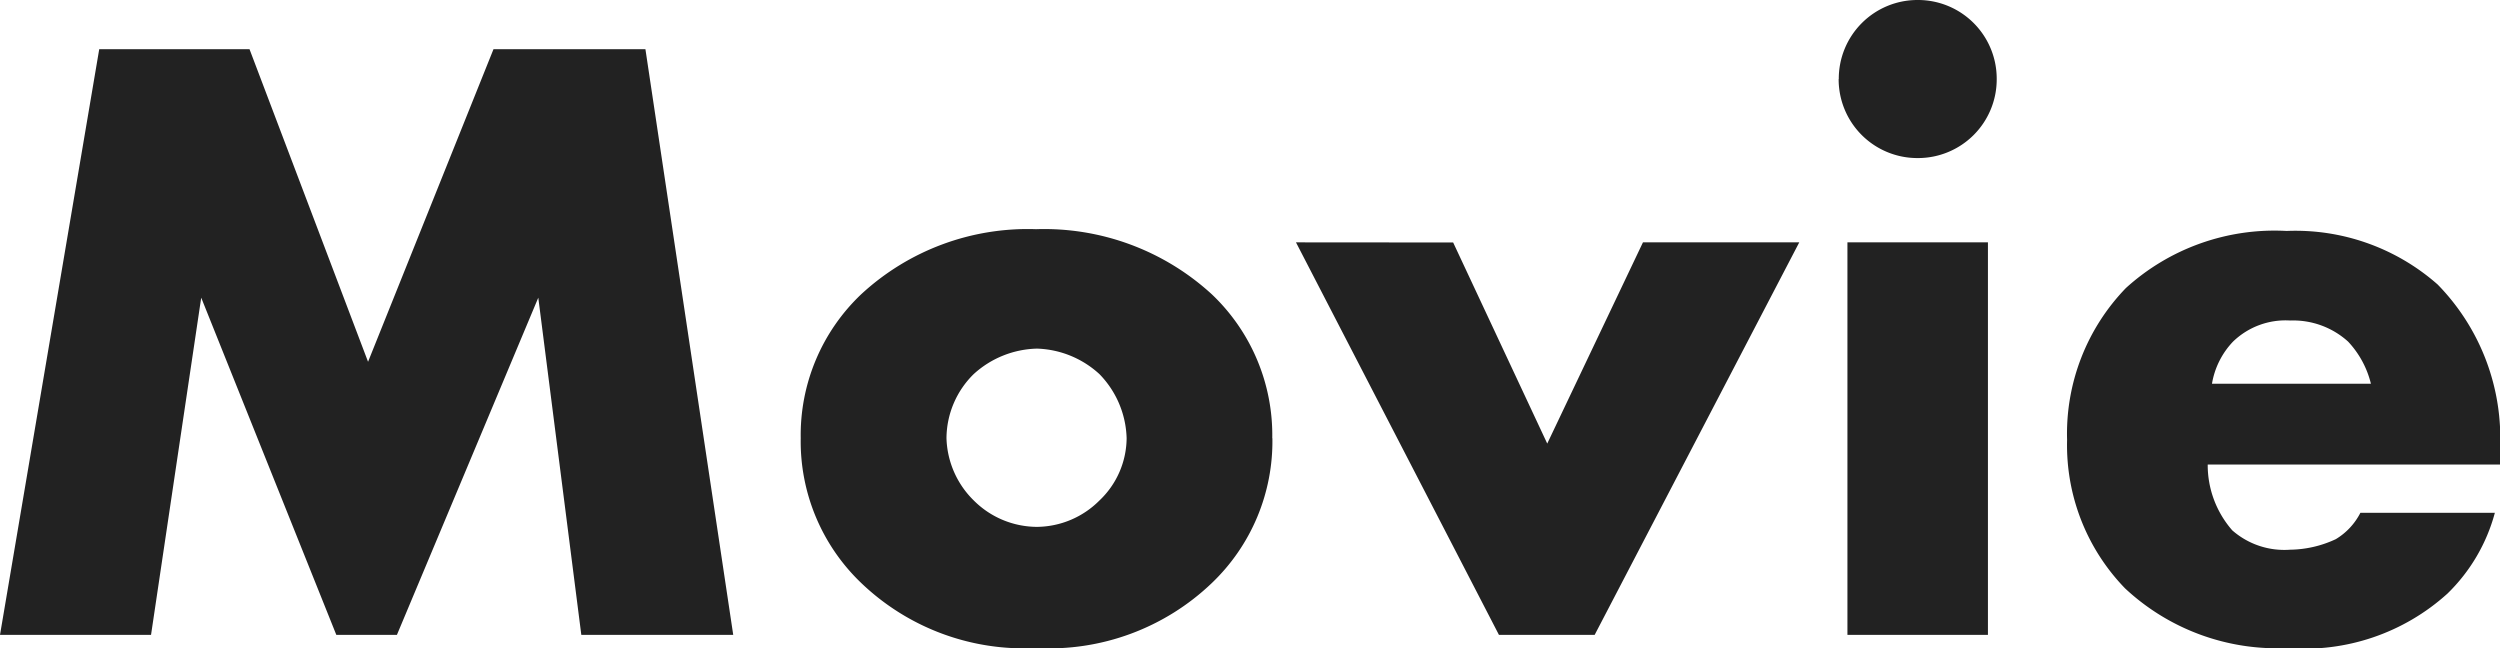
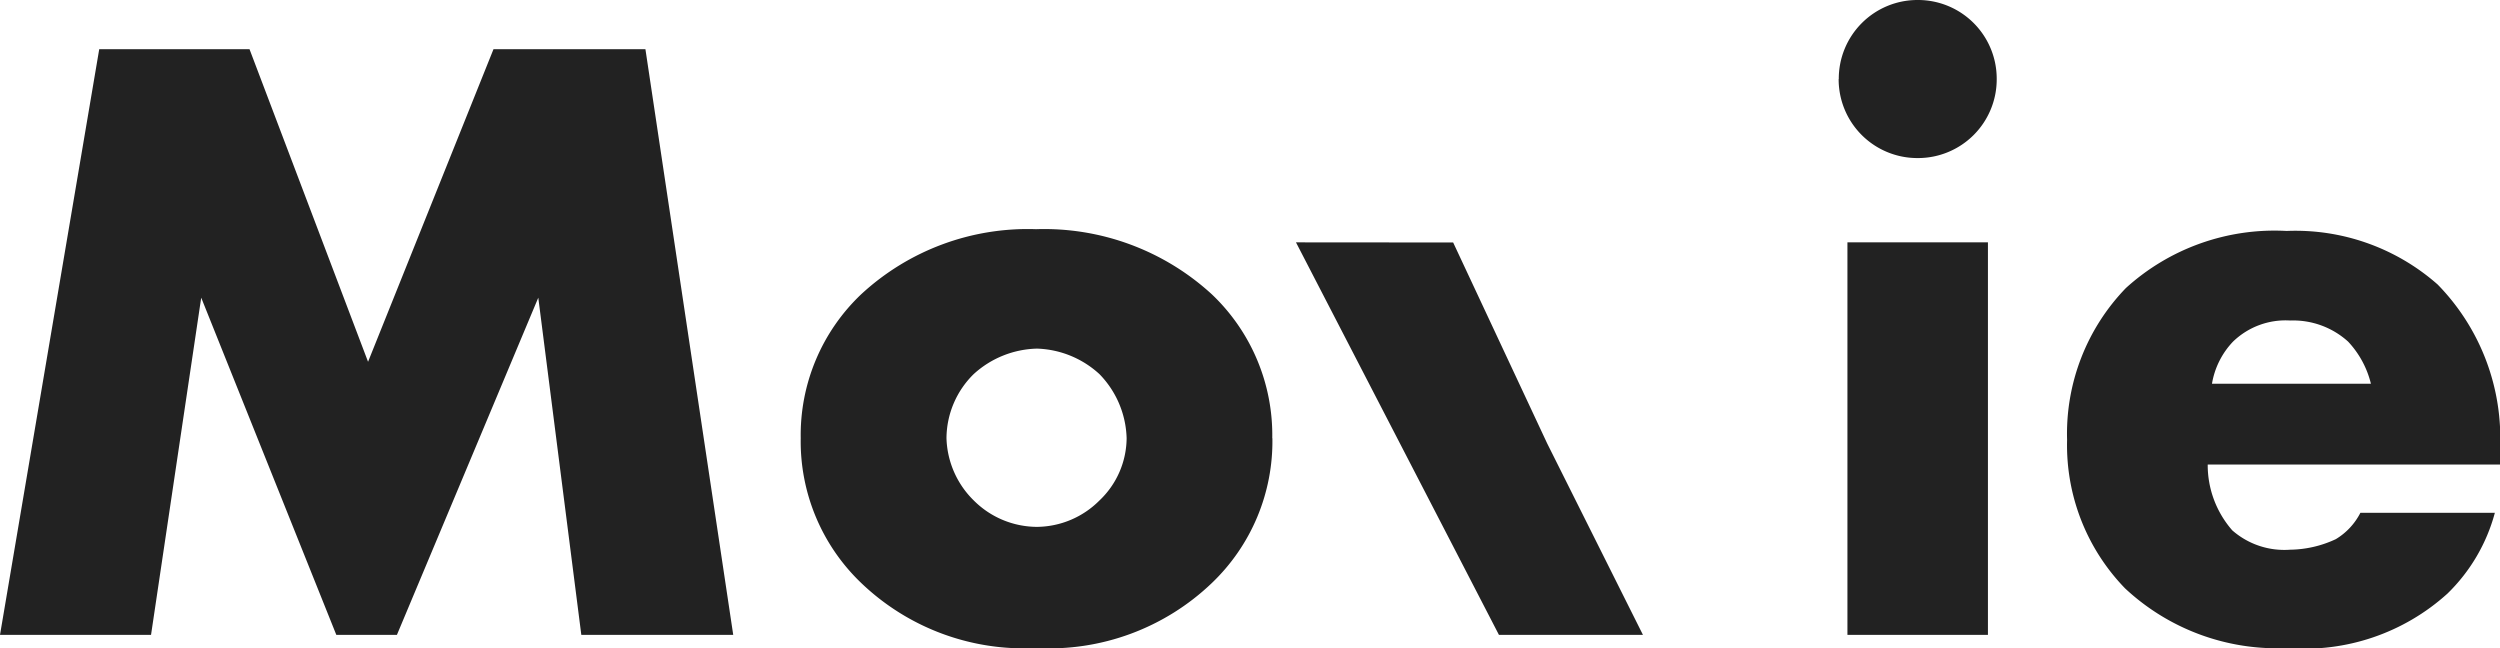
<svg xmlns="http://www.w3.org/2000/svg" width="79.716" height="20.664" viewBox="0 0 79.716 20.664">
-   <path d="M5.936,0l1.6-10.752L11.844,0h1.932l4.508-10.752L19.656,0H24.5L21.7-18.676H16.856l-4,9.968-3.78-9.968H4.284L1.12,0ZM34.188-9.128a3.083,3.083,0,0,1,1.988.812,3.04,3.04,0,0,1,.868,2.044,2.761,2.761,0,0,1-.868,1.988,2.847,2.847,0,0,1-1.988.84,2.863,2.863,0,0,1-2.016-.84A2.893,2.893,0,0,1,31.3-6.272a2.887,2.887,0,0,1,.868-2.044A3.1,3.1,0,0,1,34.188-9.128Zm7.5,2.856a6.186,6.186,0,0,0-1.932-4.592,7.907,7.907,0,0,0-5.6-2.072,7.815,7.815,0,0,0-5.572,2.072,6.186,6.186,0,0,0-1.932,4.592,6.246,6.246,0,0,0,1.932,4.62A7.5,7.5,0,0,0,34.16.42a7.509,7.509,0,0,0,5.6-2.072A6.246,6.246,0,0,0,41.692-6.272Zm.756-6.244L48.916,0h3.052l6.524-12.516H53.508L50.456-6.1l-3-6.412Zm17.584,0V0h4.48V-12.516Zm-.28-5.208a2.51,2.51,0,0,0,2.52,2.52,2.51,2.51,0,0,0,2.52-2.52,2.51,2.51,0,0,0-2.52-2.52A2.51,2.51,0,0,0,59.752-17.724ZM80.836-5.908a7.007,7.007,0,0,0-1.988-5.264,6.857,6.857,0,0,0-4.816-1.708,7.047,7.047,0,0,0-5.124,1.82,6.68,6.68,0,0,0-1.876,4.844A6.555,6.555,0,0,0,68.88-1.484,7.1,7.1,0,0,0,74.06.42a6.8,6.8,0,0,0,5.1-1.736,5.626,5.626,0,0,0,1.512-2.576H76.384a2.085,2.085,0,0,1-.784.84,3.535,3.535,0,0,1-1.456.336A2.517,2.517,0,0,1,72.3-3.332a3.162,3.162,0,0,1-.784-2.1h9.324Zm-9.184-2.1a2.555,2.555,0,0,1,.672-1.344,2.407,2.407,0,0,1,1.82-.672,2.61,2.61,0,0,1,1.848.672,3,3,0,0,1,.728,1.344Z" transform="translate(-1.12 20.244)" fill="#222" />
+   <path d="M5.936,0l1.6-10.752L11.844,0h1.932l4.508-10.752L19.656,0H24.5L21.7-18.676H16.856l-4,9.968-3.78-9.968H4.284L1.12,0ZM34.188-9.128a3.083,3.083,0,0,1,1.988.812,3.04,3.04,0,0,1,.868,2.044,2.761,2.761,0,0,1-.868,1.988,2.847,2.847,0,0,1-1.988.84,2.863,2.863,0,0,1-2.016-.84A2.893,2.893,0,0,1,31.3-6.272a2.887,2.887,0,0,1,.868-2.044A3.1,3.1,0,0,1,34.188-9.128Zm7.5,2.856a6.186,6.186,0,0,0-1.932-4.592,7.907,7.907,0,0,0-5.6-2.072,7.815,7.815,0,0,0-5.572,2.072,6.186,6.186,0,0,0-1.932,4.592,6.246,6.246,0,0,0,1.932,4.62A7.5,7.5,0,0,0,34.16.42a7.509,7.509,0,0,0,5.6-2.072A6.246,6.246,0,0,0,41.692-6.272Zm.756-6.244L48.916,0h3.052H53.508L50.456-6.1l-3-6.412Zm17.584,0V0h4.48V-12.516Zm-.28-5.208a2.51,2.51,0,0,0,2.52,2.52,2.51,2.51,0,0,0,2.52-2.52,2.51,2.51,0,0,0-2.52-2.52A2.51,2.51,0,0,0,59.752-17.724ZM80.836-5.908a7.007,7.007,0,0,0-1.988-5.264,6.857,6.857,0,0,0-4.816-1.708,7.047,7.047,0,0,0-5.124,1.82,6.68,6.68,0,0,0-1.876,4.844A6.555,6.555,0,0,0,68.88-1.484,7.1,7.1,0,0,0,74.06.42a6.8,6.8,0,0,0,5.1-1.736,5.626,5.626,0,0,0,1.512-2.576H76.384a2.085,2.085,0,0,1-.784.84,3.535,3.535,0,0,1-1.456.336A2.517,2.517,0,0,1,72.3-3.332a3.162,3.162,0,0,1-.784-2.1h9.324Zm-9.184-2.1a2.555,2.555,0,0,1,.672-1.344,2.407,2.407,0,0,1,1.82-.672,2.61,2.61,0,0,1,1.848.672,3,3,0,0,1,.728,1.344Z" transform="translate(-1.12 20.244)" fill="#222" />
</svg>